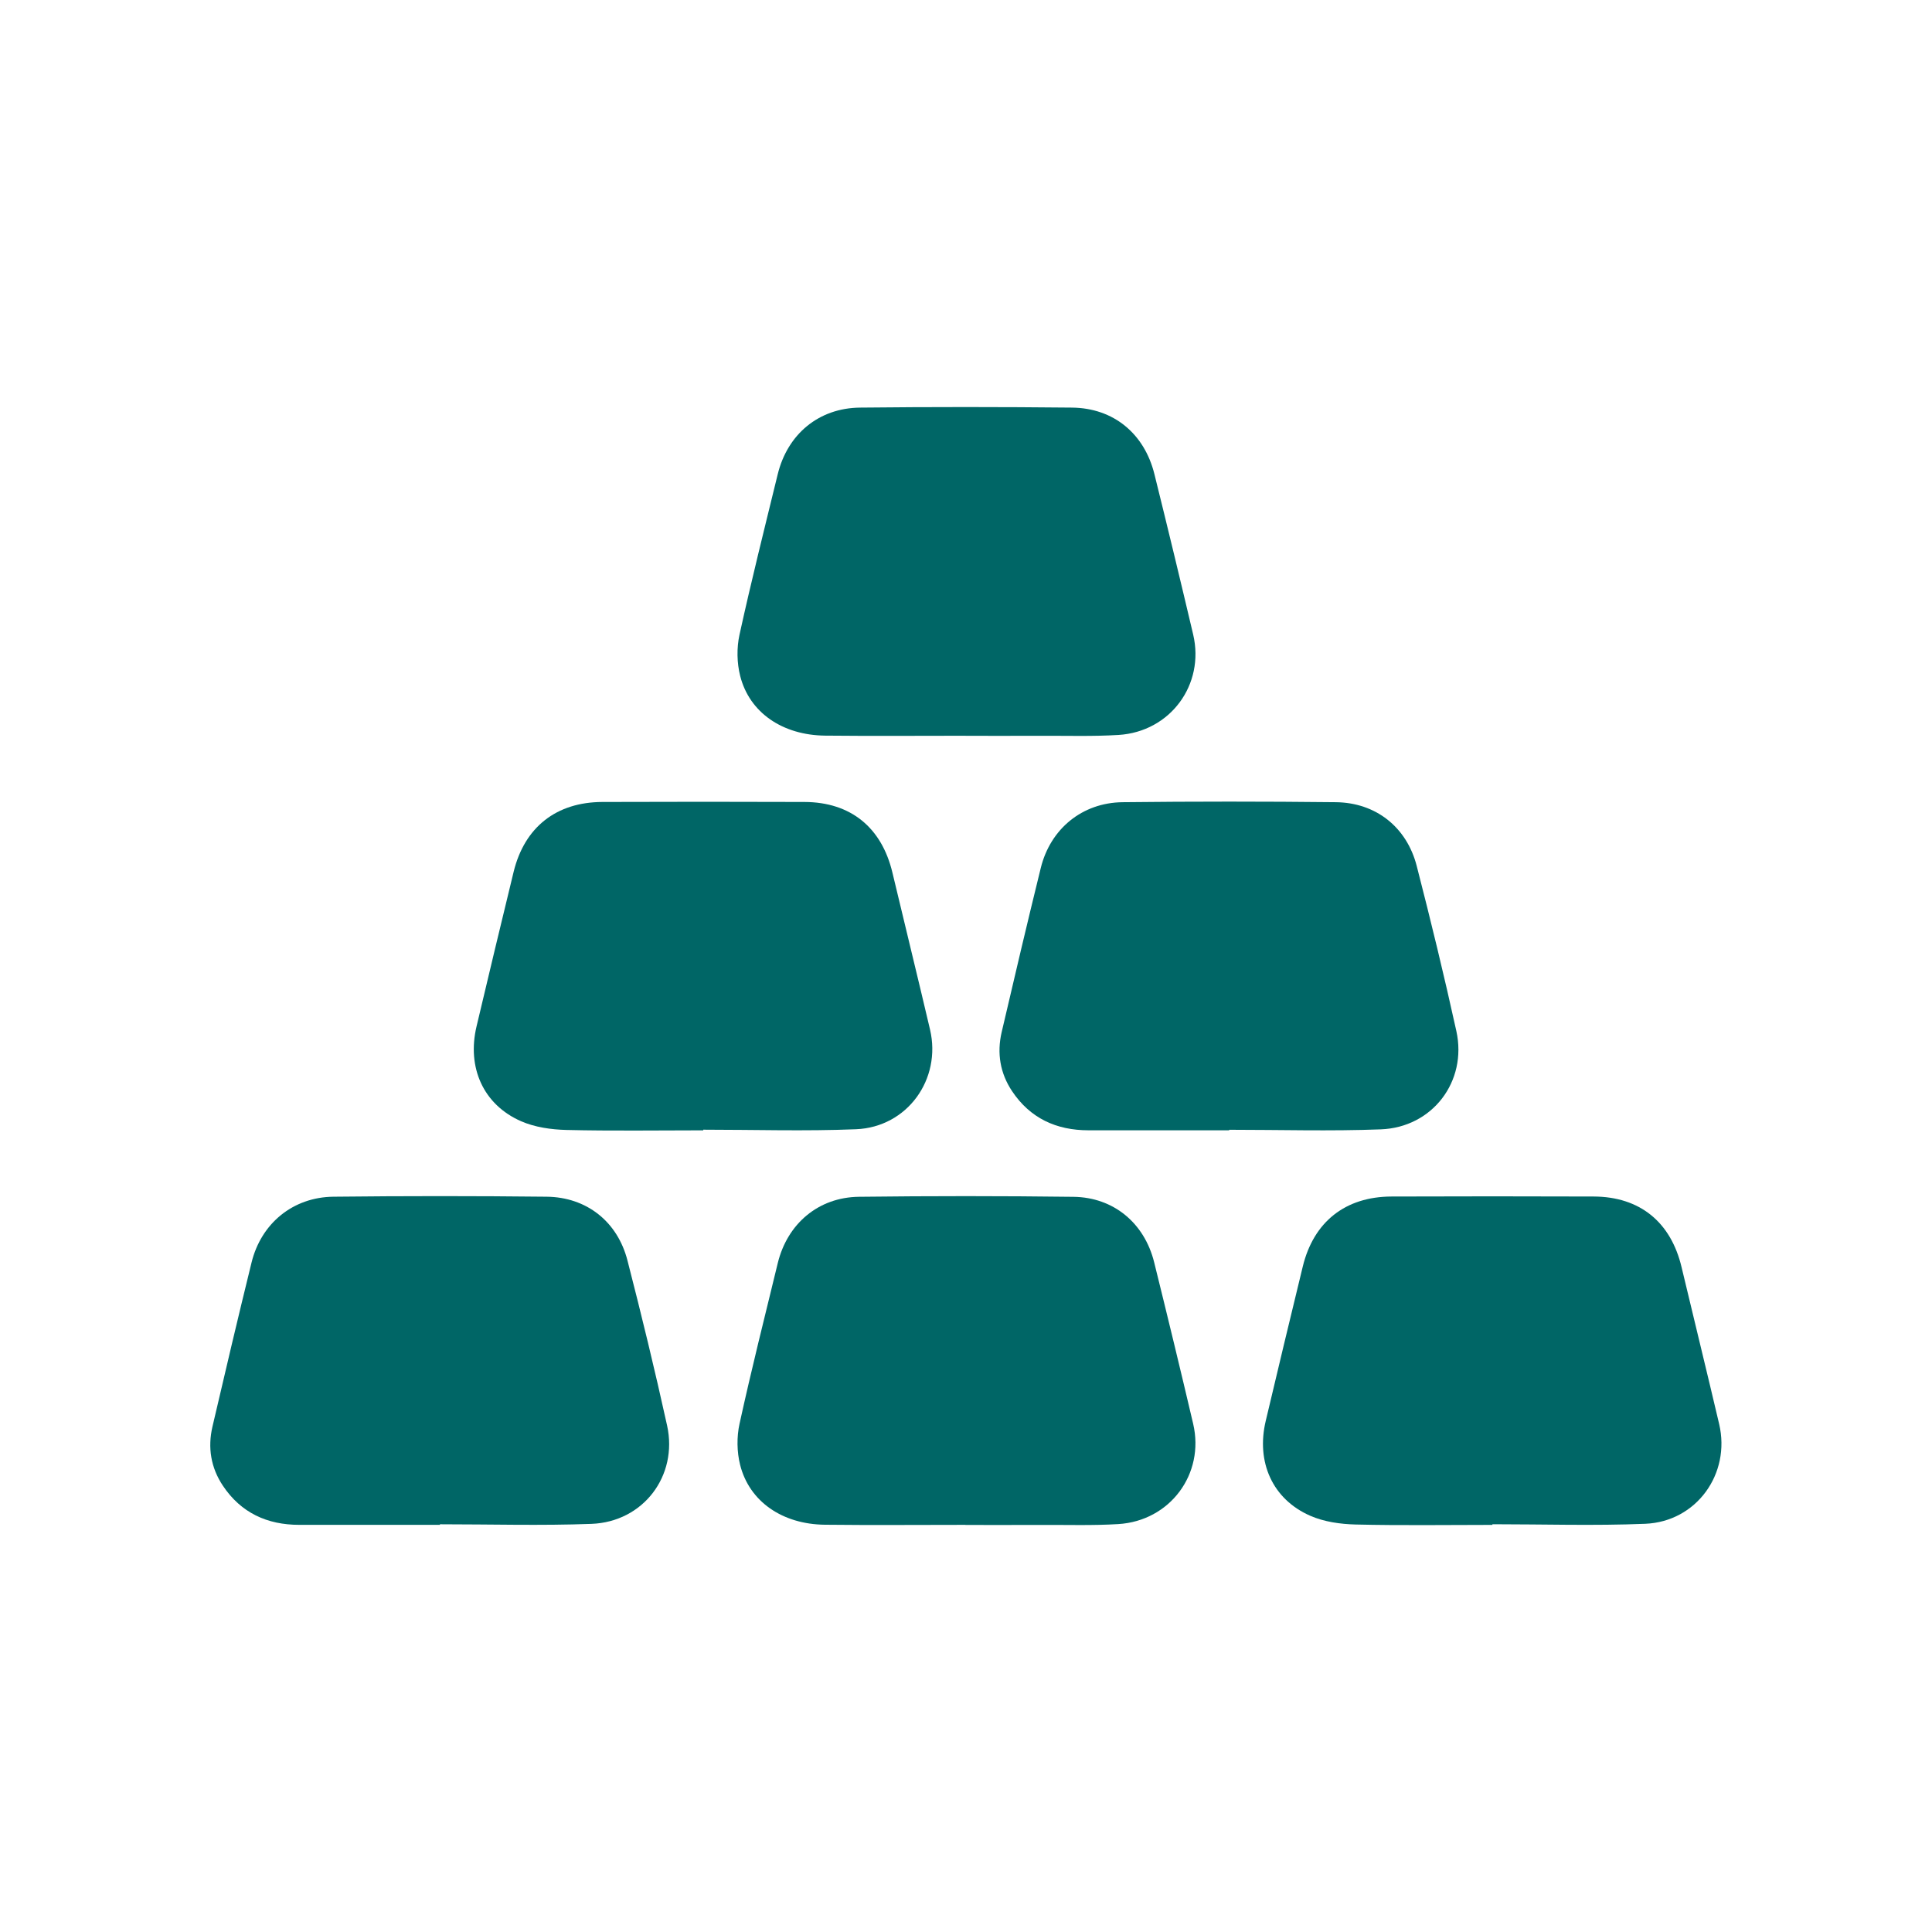
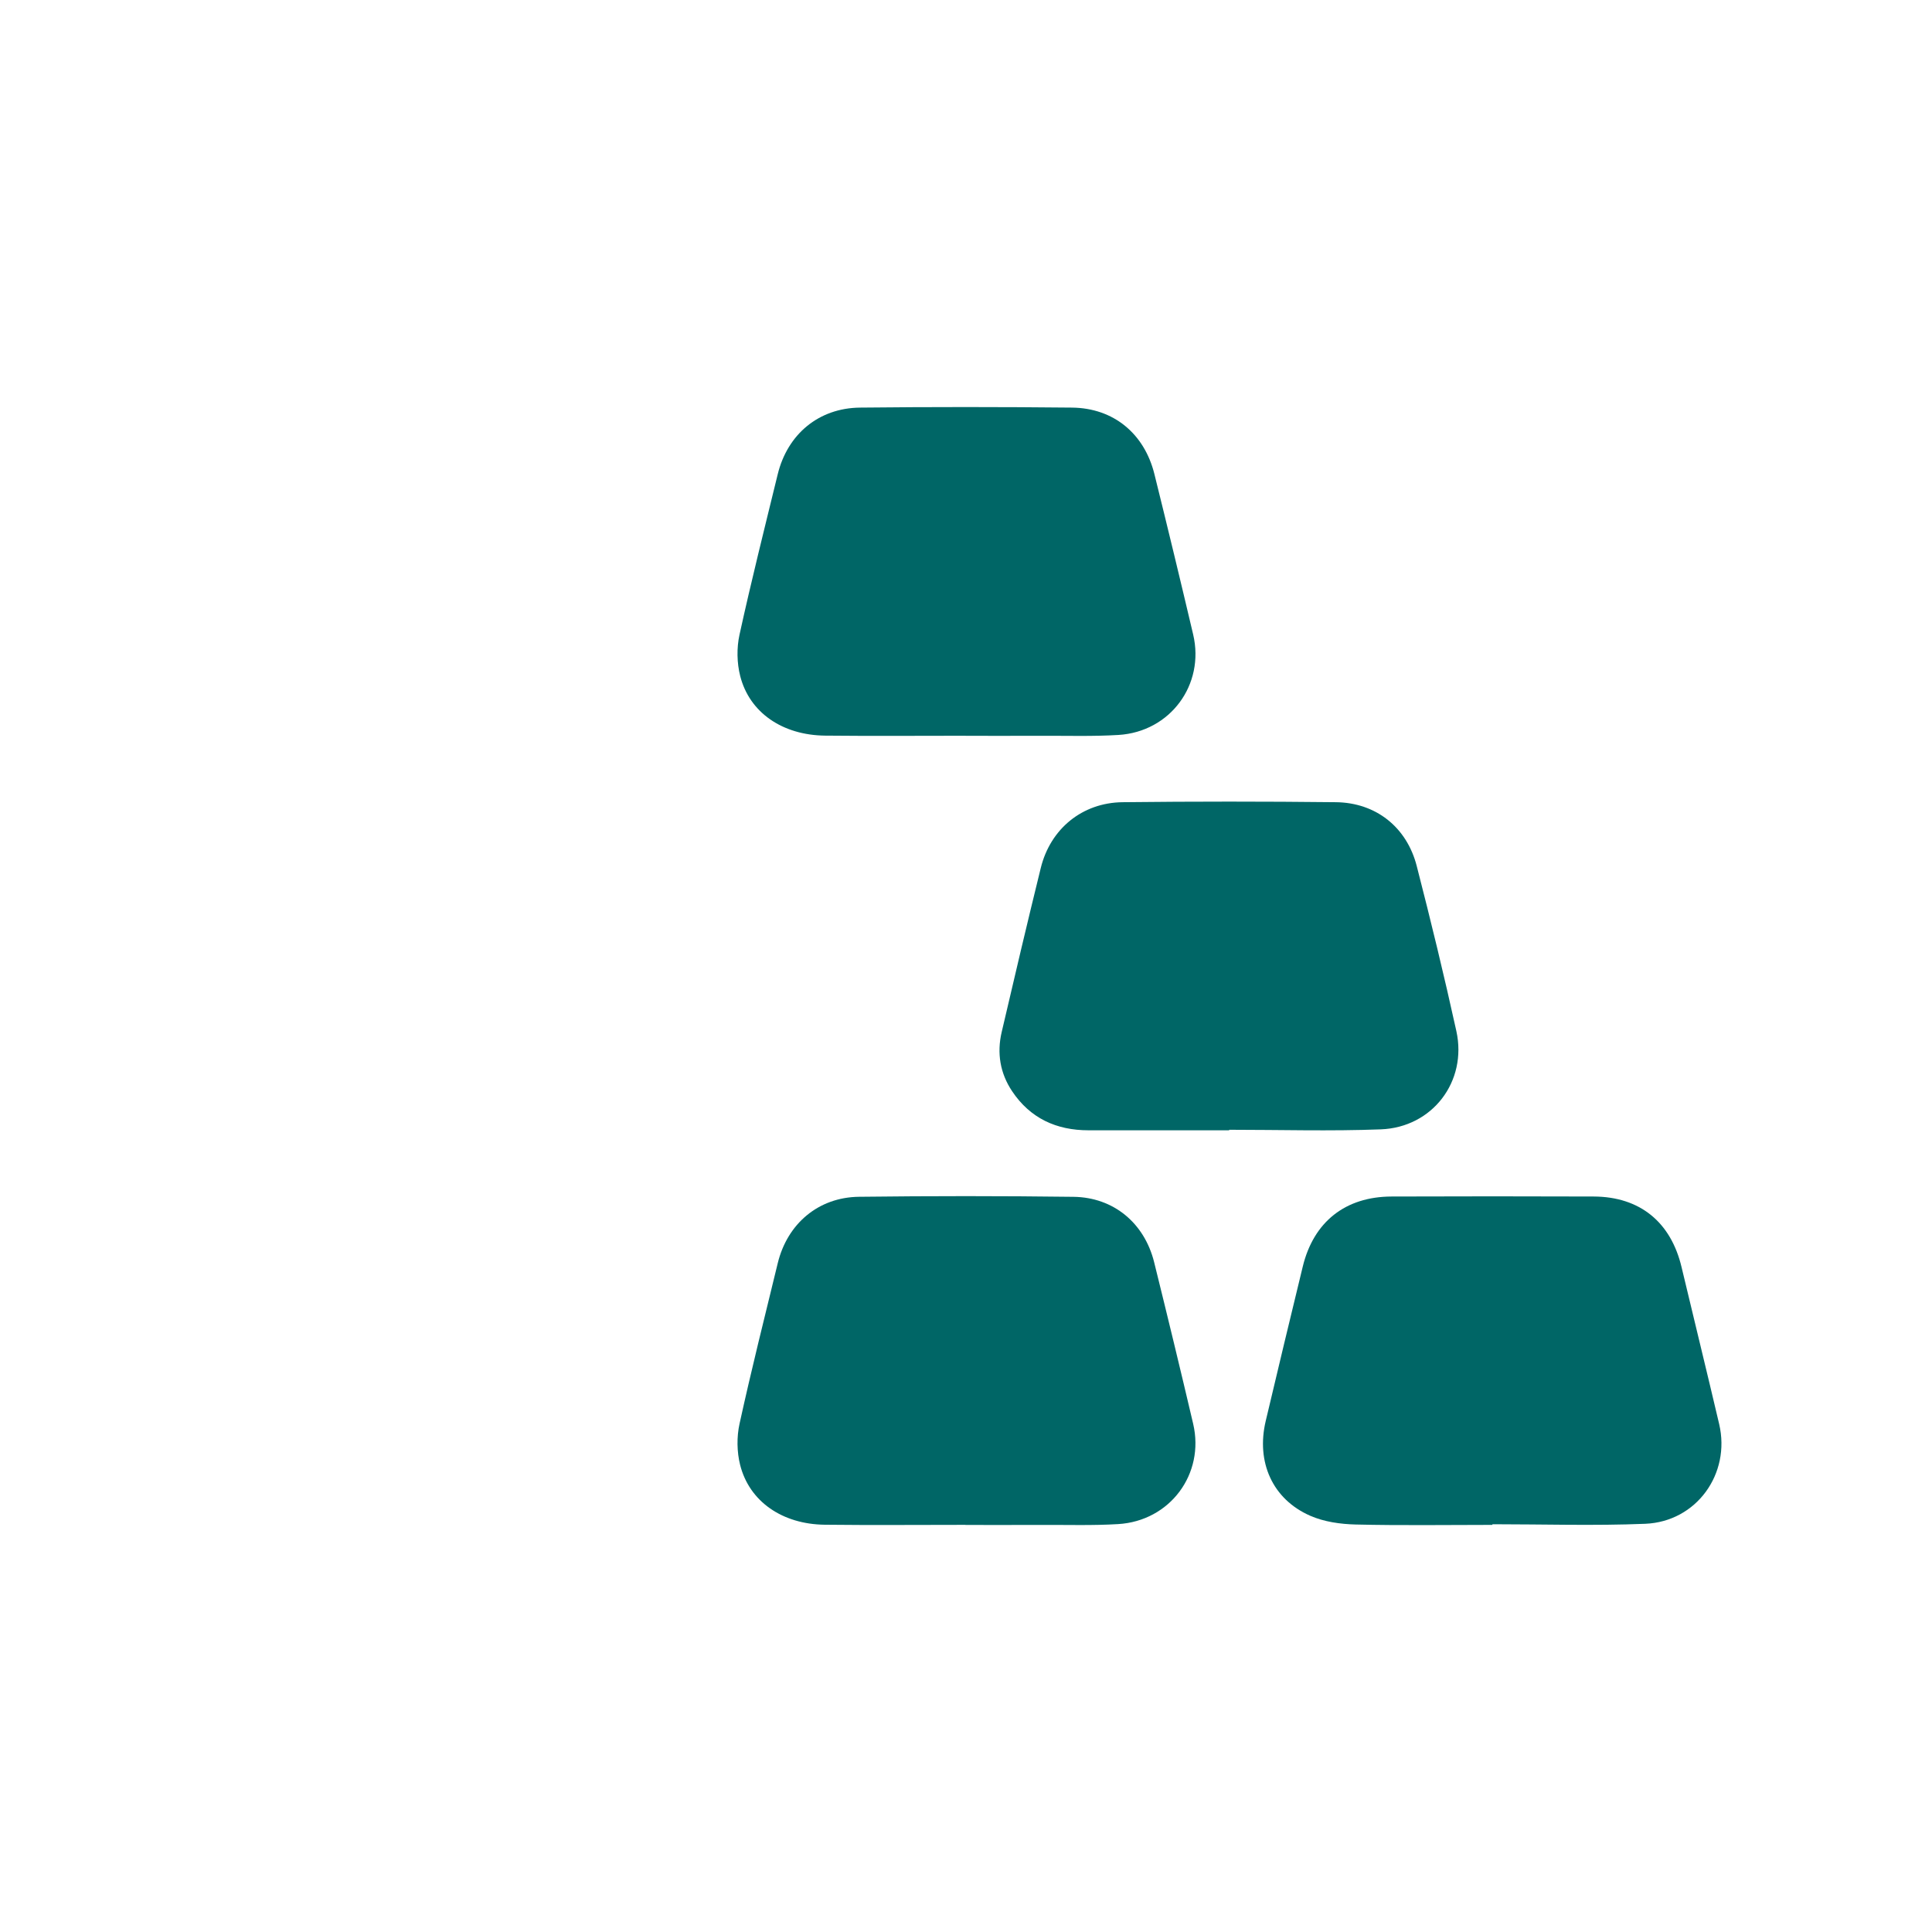
<svg xmlns="http://www.w3.org/2000/svg" version="1.1" id="Layer_1" x="0px" y="0px" viewBox="0 0 512 512" style="enable-background:new 0 0 512 512;" xml:space="preserve">
  <style type="text/css">
	.st0{fill:#006666;}
</style>
  <g>
    <g>
      <path class="st0" d="M325.74,299.54c-12.41,0-24.83-0.01-37.24,0c-8.54,0.01-15.49-3.18-20.29-10.37    c-3.18-4.76-4.05-10.09-2.76-15.64c3.38-14.51,6.8-29.02,10.36-43.49c2.55-10.39,10.98-17.33,21.7-17.45    c18.84-0.21,37.68-0.21,56.51,0c10.58,0.12,18.76,6.58,21.42,16.88c3.74,14.53,7.29,29.13,10.51,43.78    c2.93,13.33-6.33,25.53-20.03,26.04c-13.37,0.51-26.78,0.11-40.17,0.11C325.74,299.45,325.74,299.5,325.74,299.54z" />
    </g>
    <g>
-       <path class="st0" d="M116.59,404.1c-12.41,0-24.83-0.01-37.24,0c-8.54,0.01-15.49-3.18-20.29-10.38    c-3.18-4.76-4.05-10.09-2.76-15.64c3.38-14.51,6.8-29.02,10.36-43.49c2.55-10.39,10.98-17.33,21.7-17.45    c18.84-0.21,37.68-0.21,56.51,0c10.58,0.12,18.76,6.58,21.41,16.88c3.74,14.53,7.29,29.13,10.51,43.78    c2.92,13.33-6.33,25.52-20.04,26.04c-13.37,0.5-26.78,0.11-40.17,0.11C116.59,404.01,116.59,404.06,116.59,404.1z" />
-     </g>
+       </g>
    <g>
-       <path class="st0" d="M186.37,299.55c-12.09,0-24.18,0.19-36.26-0.1c-4.04-0.1-8.36-0.71-12.01-2.31    c-10.02-4.38-14.4-14.23-11.81-25.14c3.24-13.65,6.49-27.3,9.82-40.93c2.89-11.86,11.3-18.5,23.53-18.54    c17.86-0.06,35.71-0.07,53.57,0c12.25,0.05,20.45,6.77,23.3,18.75c3.3,13.86,6.71,27.7,9.96,41.57    c3.08,13.16-6.02,25.85-19.6,26.41c-13.48,0.55-27,0.12-40.5,0.12C186.37,299.44,186.37,299.49,186.37,299.55z" />
-     </g>
+       </g>
    <g>
      <path class="st0" d="M395.51,404.11c-12.09,0-24.18,0.19-36.26-0.1c-4.04-0.1-8.36-0.71-12.01-2.31    c-10.02-4.38-14.4-14.23-11.81-25.14c3.24-13.65,6.49-27.3,9.82-40.93c2.89-11.86,11.29-18.5,23.52-18.54    c17.86-0.06,35.71-0.07,53.57,0c12.25,0.05,20.46,6.77,23.3,18.75c3.3,13.86,6.71,27.7,9.96,41.57    c3.08,13.16-6.01,25.85-19.59,26.41c-13.48,0.55-27,0.12-40.5,0.12C395.51,404,395.51,404.05,395.51,404.11z" />
    </g>
    <g>
      <path class="st0" d="M255.9,194.98c-12.41,0-24.82,0.1-37.23-0.03c-11.3-0.12-20.05-6.1-22.51-15.8    c-0.88-3.45-0.95-7.44-0.19-10.92c3.12-14.23,6.67-28.37,10.13-42.53c2.59-10.63,10.87-17.57,21.81-17.68    c18.72-0.2,37.45-0.19,56.18,0c10.99,0.11,19.17,6.87,21.84,17.62c3.51,14.14,6.93,28.31,10.27,42.5    c3.13,13.3-6.07,25.79-19.79,26.63c-6.73,0.41-13.49,0.2-20.24,0.22c-6.75,0.03-13.5,0.01-20.25,0.01    C255.9,194.99,255.9,194.99,255.9,194.98z" />
    </g>
    <g>
      <path class="st0" d="M255.84,404.1c-12.41,0-24.82,0.11-37.23-0.03c-11.28-0.12-20.03-6.15-22.47-15.86    c-0.87-3.45-0.92-7.44-0.15-10.92c3.12-14.23,6.67-28.37,10.12-42.53c2.55-10.48,10.78-17.47,21.53-17.6    c18.94-0.23,37.89-0.23,56.83,0.01c10.65,0.13,18.81,6.96,21.39,17.33c3.53,14.25,6.99,28.52,10.34,42.82    c3.11,13.29-6.13,25.75-19.86,26.58c-6.73,0.41-13.49,0.19-20.24,0.22c-6.75,0.03-13.5,0.01-20.25,0.01    C255.84,404.11,255.84,404.11,255.84,404.1z" />
    </g>
  </g>
</svg>